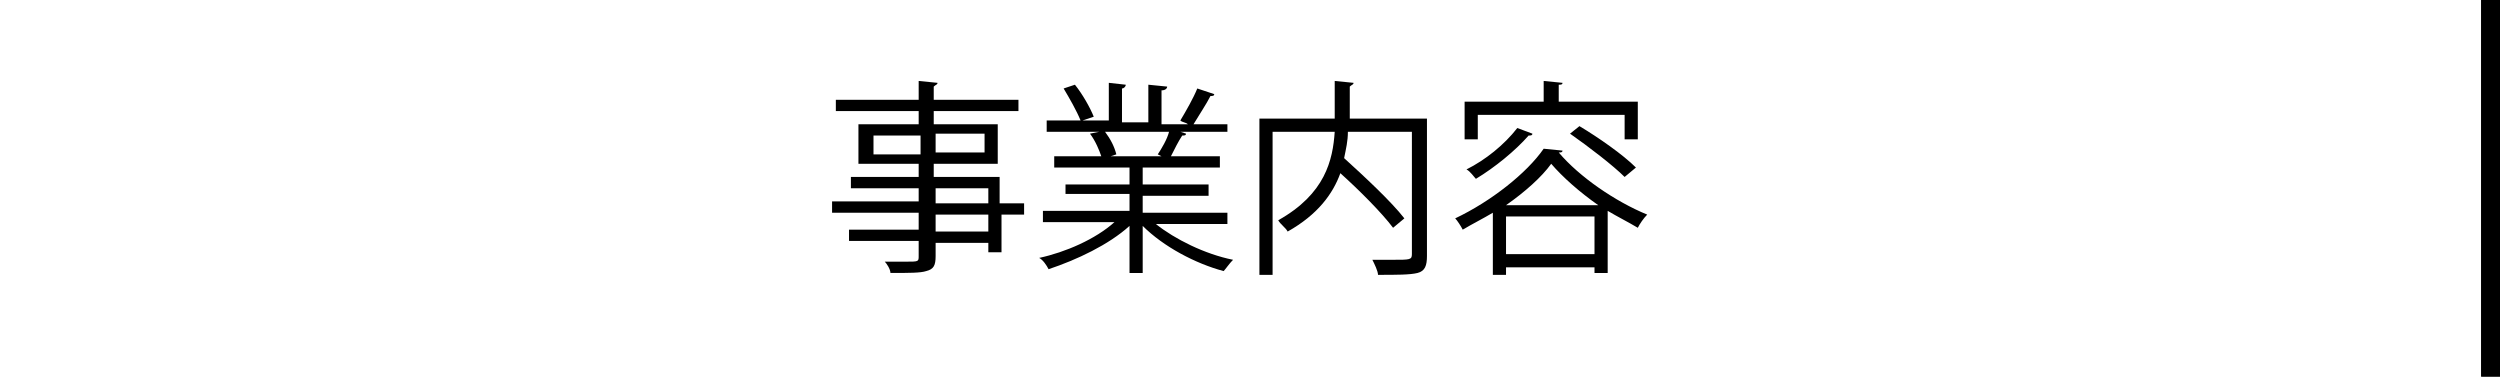
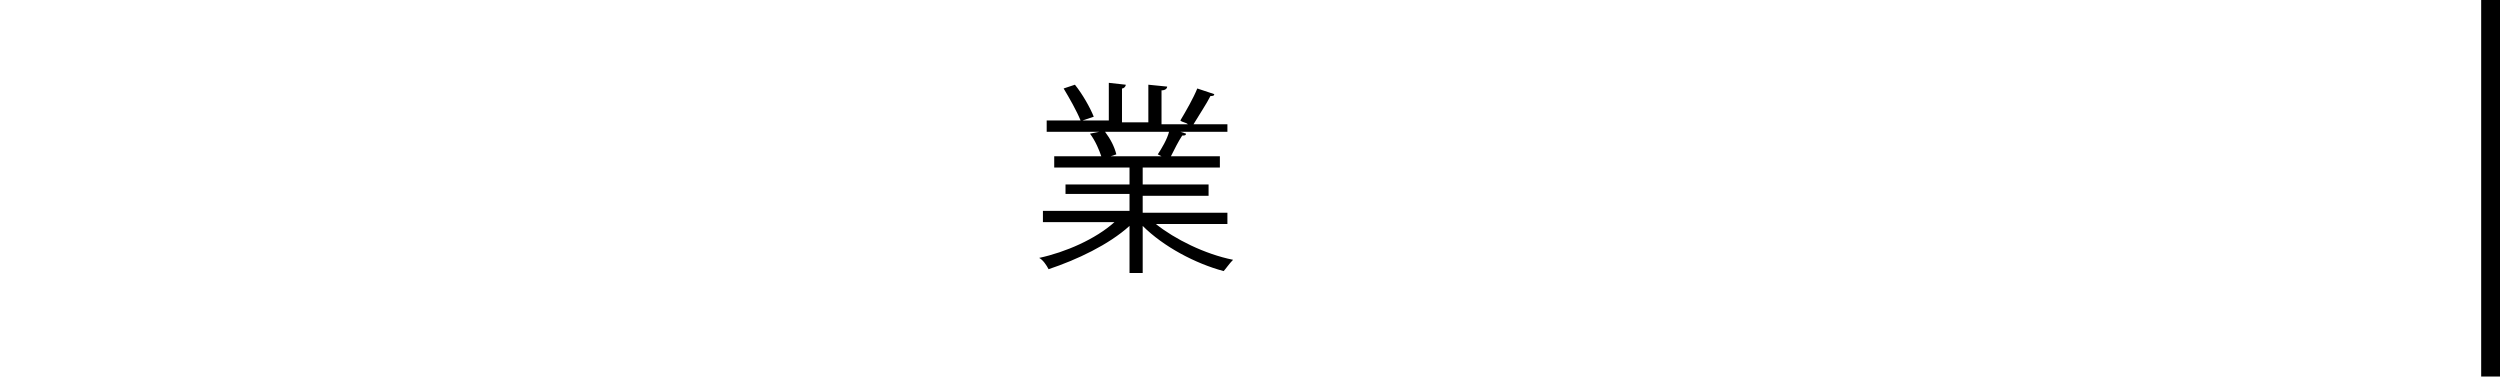
<svg xmlns="http://www.w3.org/2000/svg" version="1.1" id="レイヤー_1" x="0px" y="0px" width="132.8px" height="20px" viewBox="0 0 132.8 20" style="enable-background:new 0 0 132.8 20;" xml:space="preserve">
  <style type="text/css">
	.st0{fill:none;}
</style>
  <g>
-     <path d="M54.4,10.8v0.6h-1.2v2h-0.7v-0.5h-2.8v0.7c0,0.5-0.1,0.7-0.5,0.8c-0.3,0.1-0.9,0.1-1.9,0.1c0-0.2-0.2-0.5-0.3-0.6   c0.4,0,0.8,0,1.1,0c0.7,0,0.7,0,0.7-0.3v-0.8h-3.7v-0.6h3.7v-0.9h-4.6v-0.6h4.6V10h-3.6V9.4h3.6V8.7h-3.2V6.6h3.2V5.9h-4.4V5.3h4.4   v-1l1,0.1c0,0.1-0.1,0.1-0.2,0.2v0.7h4.5v0.6h-4.5v0.7H53v2.1h-3.4v0.7h3.5v1.4C53.1,10.8,54.4,10.8,54.4,10.8z M46.4,8.2h2.5v-1   h-2.5V8.2z M52.3,7.1h-2.6v1h2.6V7.1z M49.7,10v0.8h2.8V10H49.7z M52.5,12.3v-0.9h-2.8v0.9H52.5z" />
    <path d="M65.2,11.9h-3.8c1,0.8,2.6,1.6,4.1,1.9c-0.2,0.2-0.4,0.5-0.5,0.6c-1.5-0.4-3.2-1.3-4.3-2.4v2.5H60V12   c-1.1,1-2.8,1.8-4.3,2.3c-0.1-0.2-0.3-0.5-0.5-0.6c1.4-0.3,3-1,4-1.9h-3.8v-0.6H60v-0.9h-3.4V9.8H60V8.9h-4V8.3h2.5   c-0.1-0.3-0.3-0.8-0.6-1.2L58.4,7h-2.8V6.4h1.8c-0.2-0.5-0.6-1.2-0.9-1.7l0.6-0.2c0.4,0.5,0.8,1.2,1,1.7l-0.6,0.2h1.4v-2l0.9,0.1   c0,0.1-0.1,0.2-0.2,0.2v1.8H61v-2l1,0.1c0,0.1-0.1,0.2-0.3,0.2v1.8h1.4c-0.1-0.1-0.3-0.1-0.4-0.2c0.3-0.5,0.7-1.2,0.9-1.7L64.5,5   c0,0.1-0.1,0.1-0.2,0.1c-0.2,0.4-0.6,1-0.9,1.5h1.8V7h-2.5L63,7.1c0,0.1-0.1,0.1-0.2,0.1c-0.2,0.3-0.4,0.7-0.6,1.1h2.6v0.6h-4.1   v0.9h3.5v0.6h-3.5v0.9h4.5C65.2,11.3,65.2,11.9,65.2,11.9z M61.5,8.2C61.7,7.9,62,7.4,62.1,7h-3.4c0.3,0.4,0.5,0.8,0.6,1.2L59,8.3   h2.7L61.5,8.2z" />
-     <path d="M75.8,6.3v7.3c0,0.5-0.1,0.8-0.5,0.9c-0.4,0.1-1.1,0.1-2.1,0.1c0-0.2-0.2-0.6-0.3-0.8c0.4,0,0.8,0,1.1,0c0.9,0,1,0,1-0.3V7   h-3.4c0,0.5-0.1,0.9-0.2,1.4c1.1,1,2.5,2.3,3.2,3.2L74,12.1c-0.6-0.8-1.8-2-2.8-2.9c-0.4,1.1-1.2,2.2-2.8,3.1   c-0.1-0.2-0.4-0.4-0.5-0.6c2.5-1.4,2.9-3.2,3-4.7h-3.3v7.6h-0.7V6.3h4v-2l1,0.1c0,0.1-0.1,0.1-0.2,0.2v1.7H75.8z" />
-     <path d="M79.3,11.3c-0.5,0.3-1.1,0.6-1.6,0.9c-0.1-0.2-0.3-0.5-0.4-0.6c1.9-0.9,3.8-2.4,4.7-3.7L83,8c0,0.1-0.1,0.1-0.2,0.1   c1.1,1.3,3,2.6,4.7,3.3c-0.2,0.2-0.4,0.5-0.5,0.7c-0.5-0.3-1.1-0.6-1.6-0.9v3.3h-0.7v-0.3H80v0.4h-0.7V11.3z M78.5,6.1v1.3h-0.7v-2   H82V4.3l1,0.1c0,0.1-0.1,0.1-0.2,0.1v0.9H87v2h-0.7V6.1H78.5z M81.4,7.1c0,0.1-0.1,0.1-0.2,0.1c-0.7,0.8-1.8,1.7-2.8,2.3   c-0.1-0.1-0.3-0.4-0.5-0.5c1-0.5,2-1.3,2.7-2.2L81.4,7.1z M84.9,10.9c-1-0.7-1.9-1.5-2.5-2.2c-0.5,0.7-1.4,1.5-2.4,2.2H84.9z    M80,13.5h4.7v-2H80V13.5z M86.3,9.4c-0.6-0.6-1.9-1.6-2.9-2.3l0.5-0.4c1,0.6,2.3,1.5,3,2.2L86.3,9.4z" />
  </g>
  <rect x="131.8" y="0" width="1" height="20" />
-   <rect x="131.8" y="0" width="1" height="20" />
-   <rect y="0" class="st0" width="132.8" height="20" />
</svg>